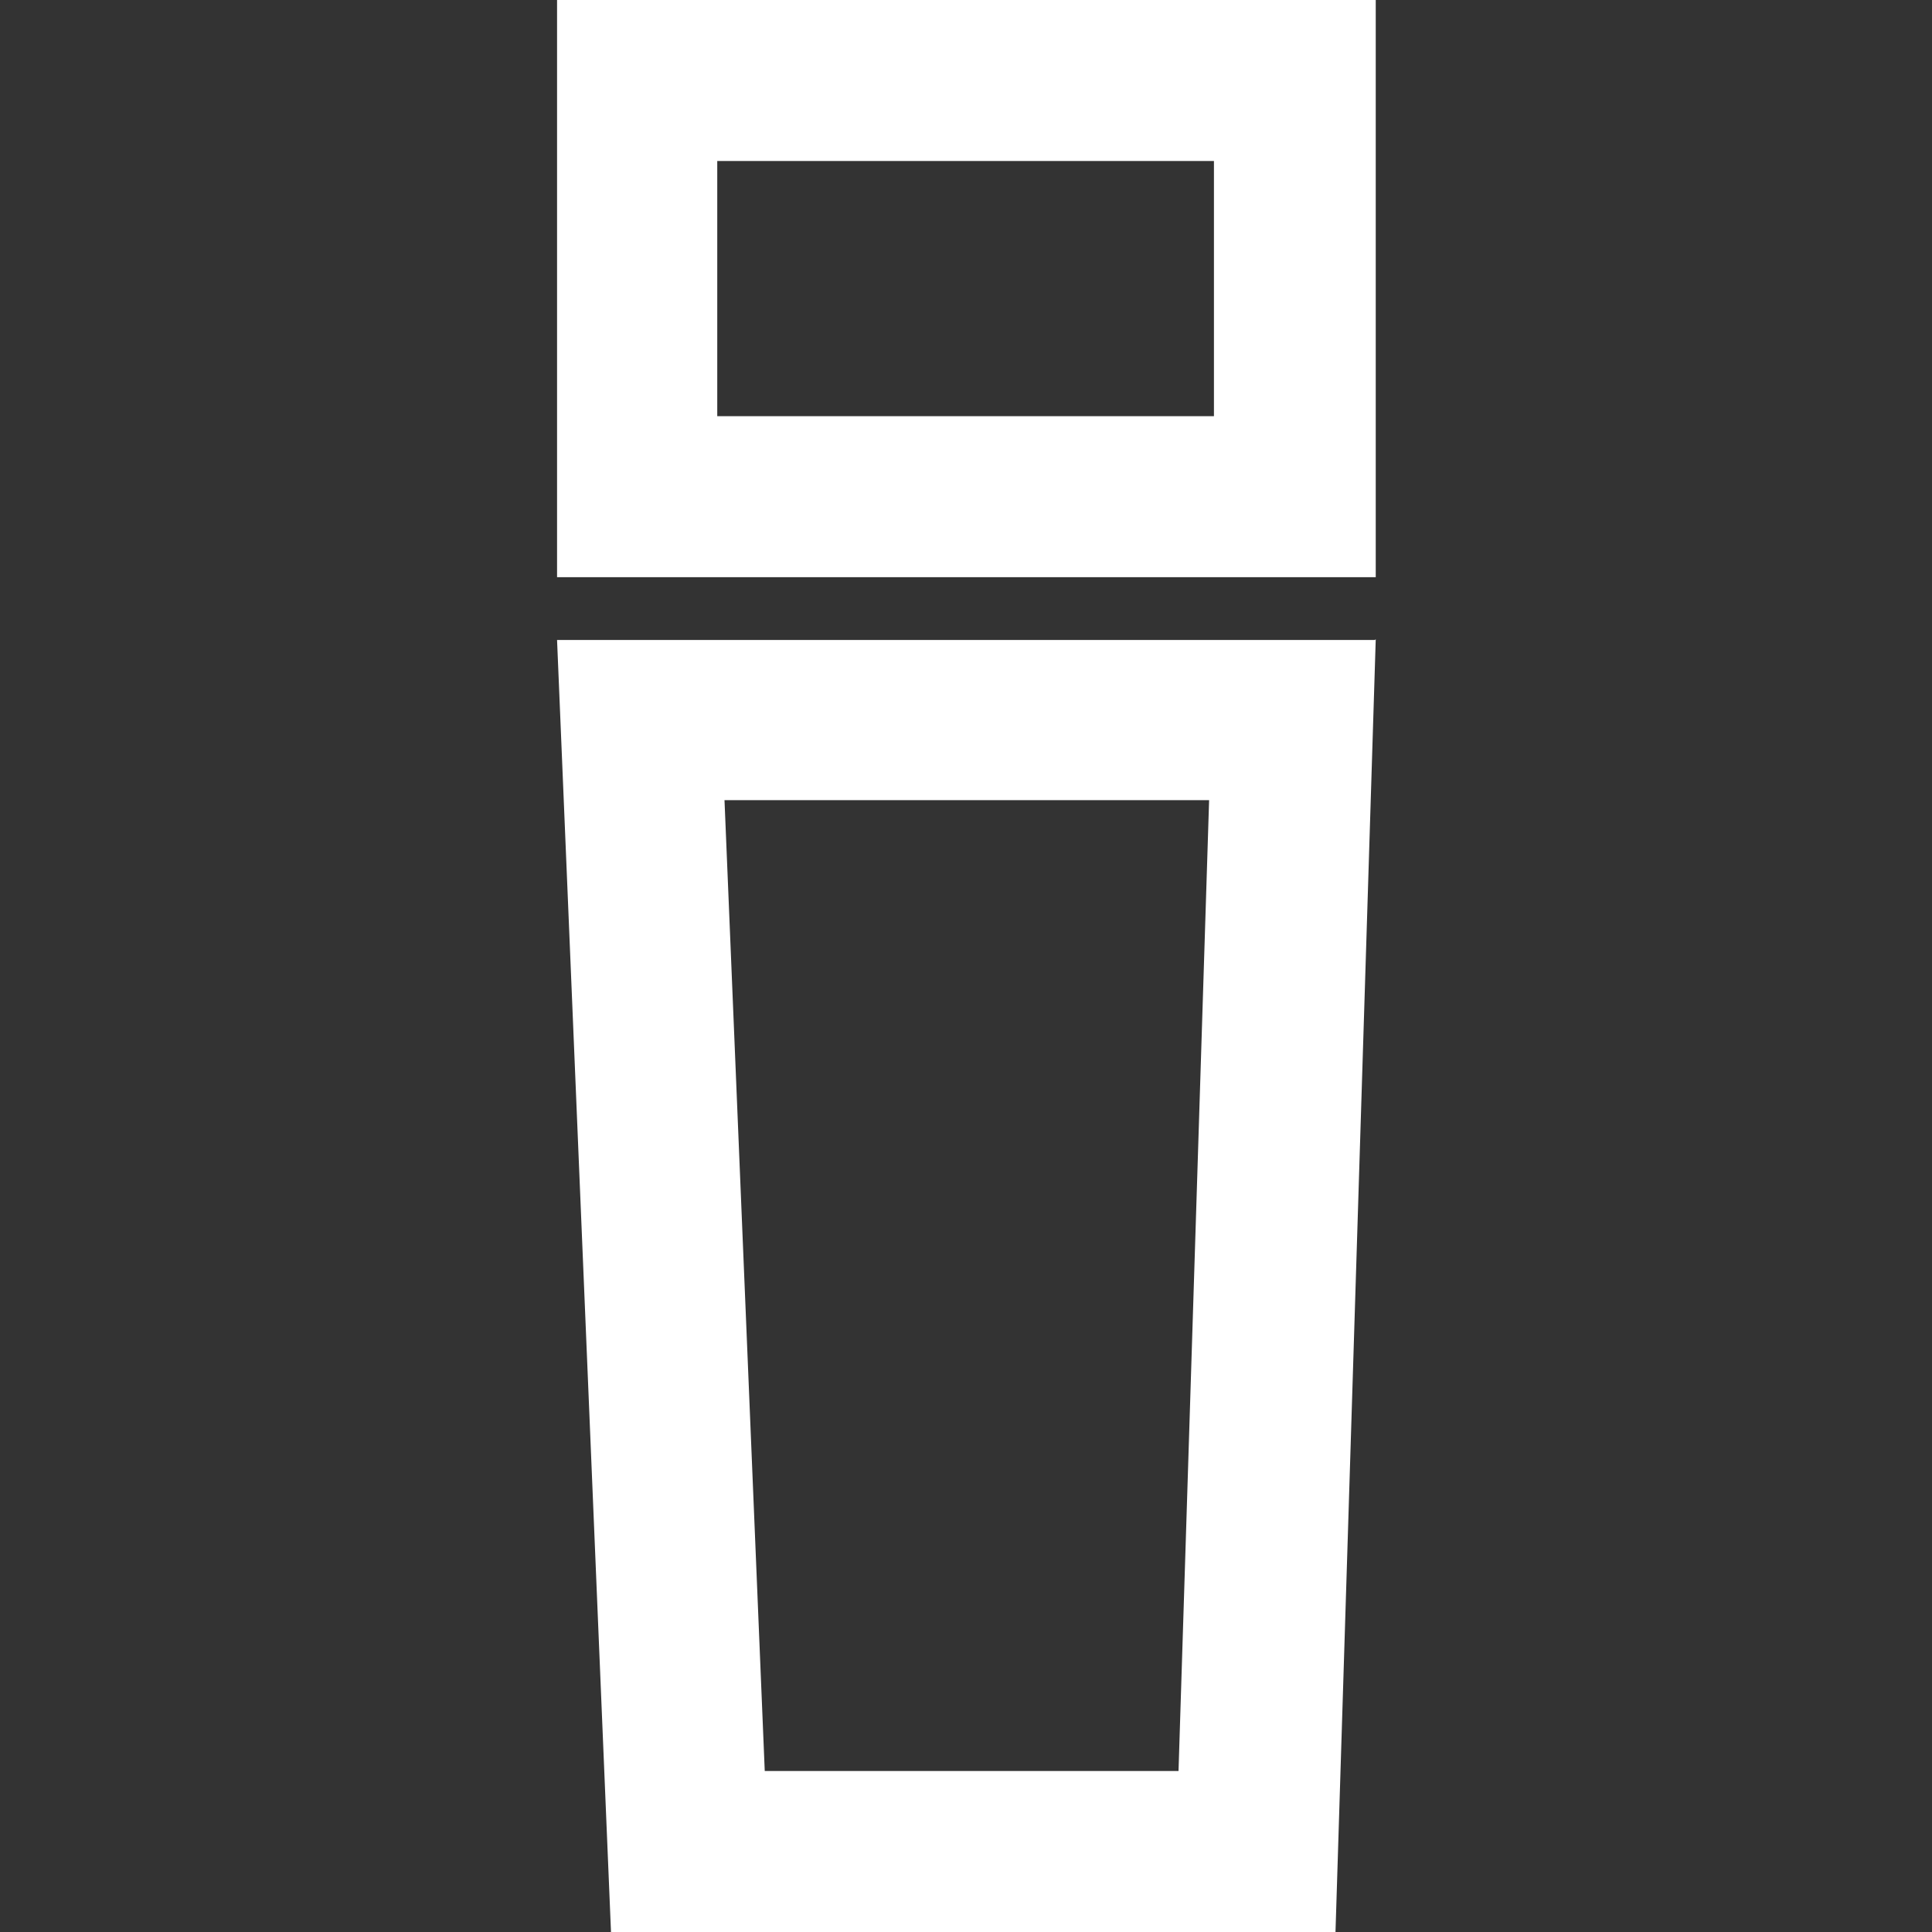
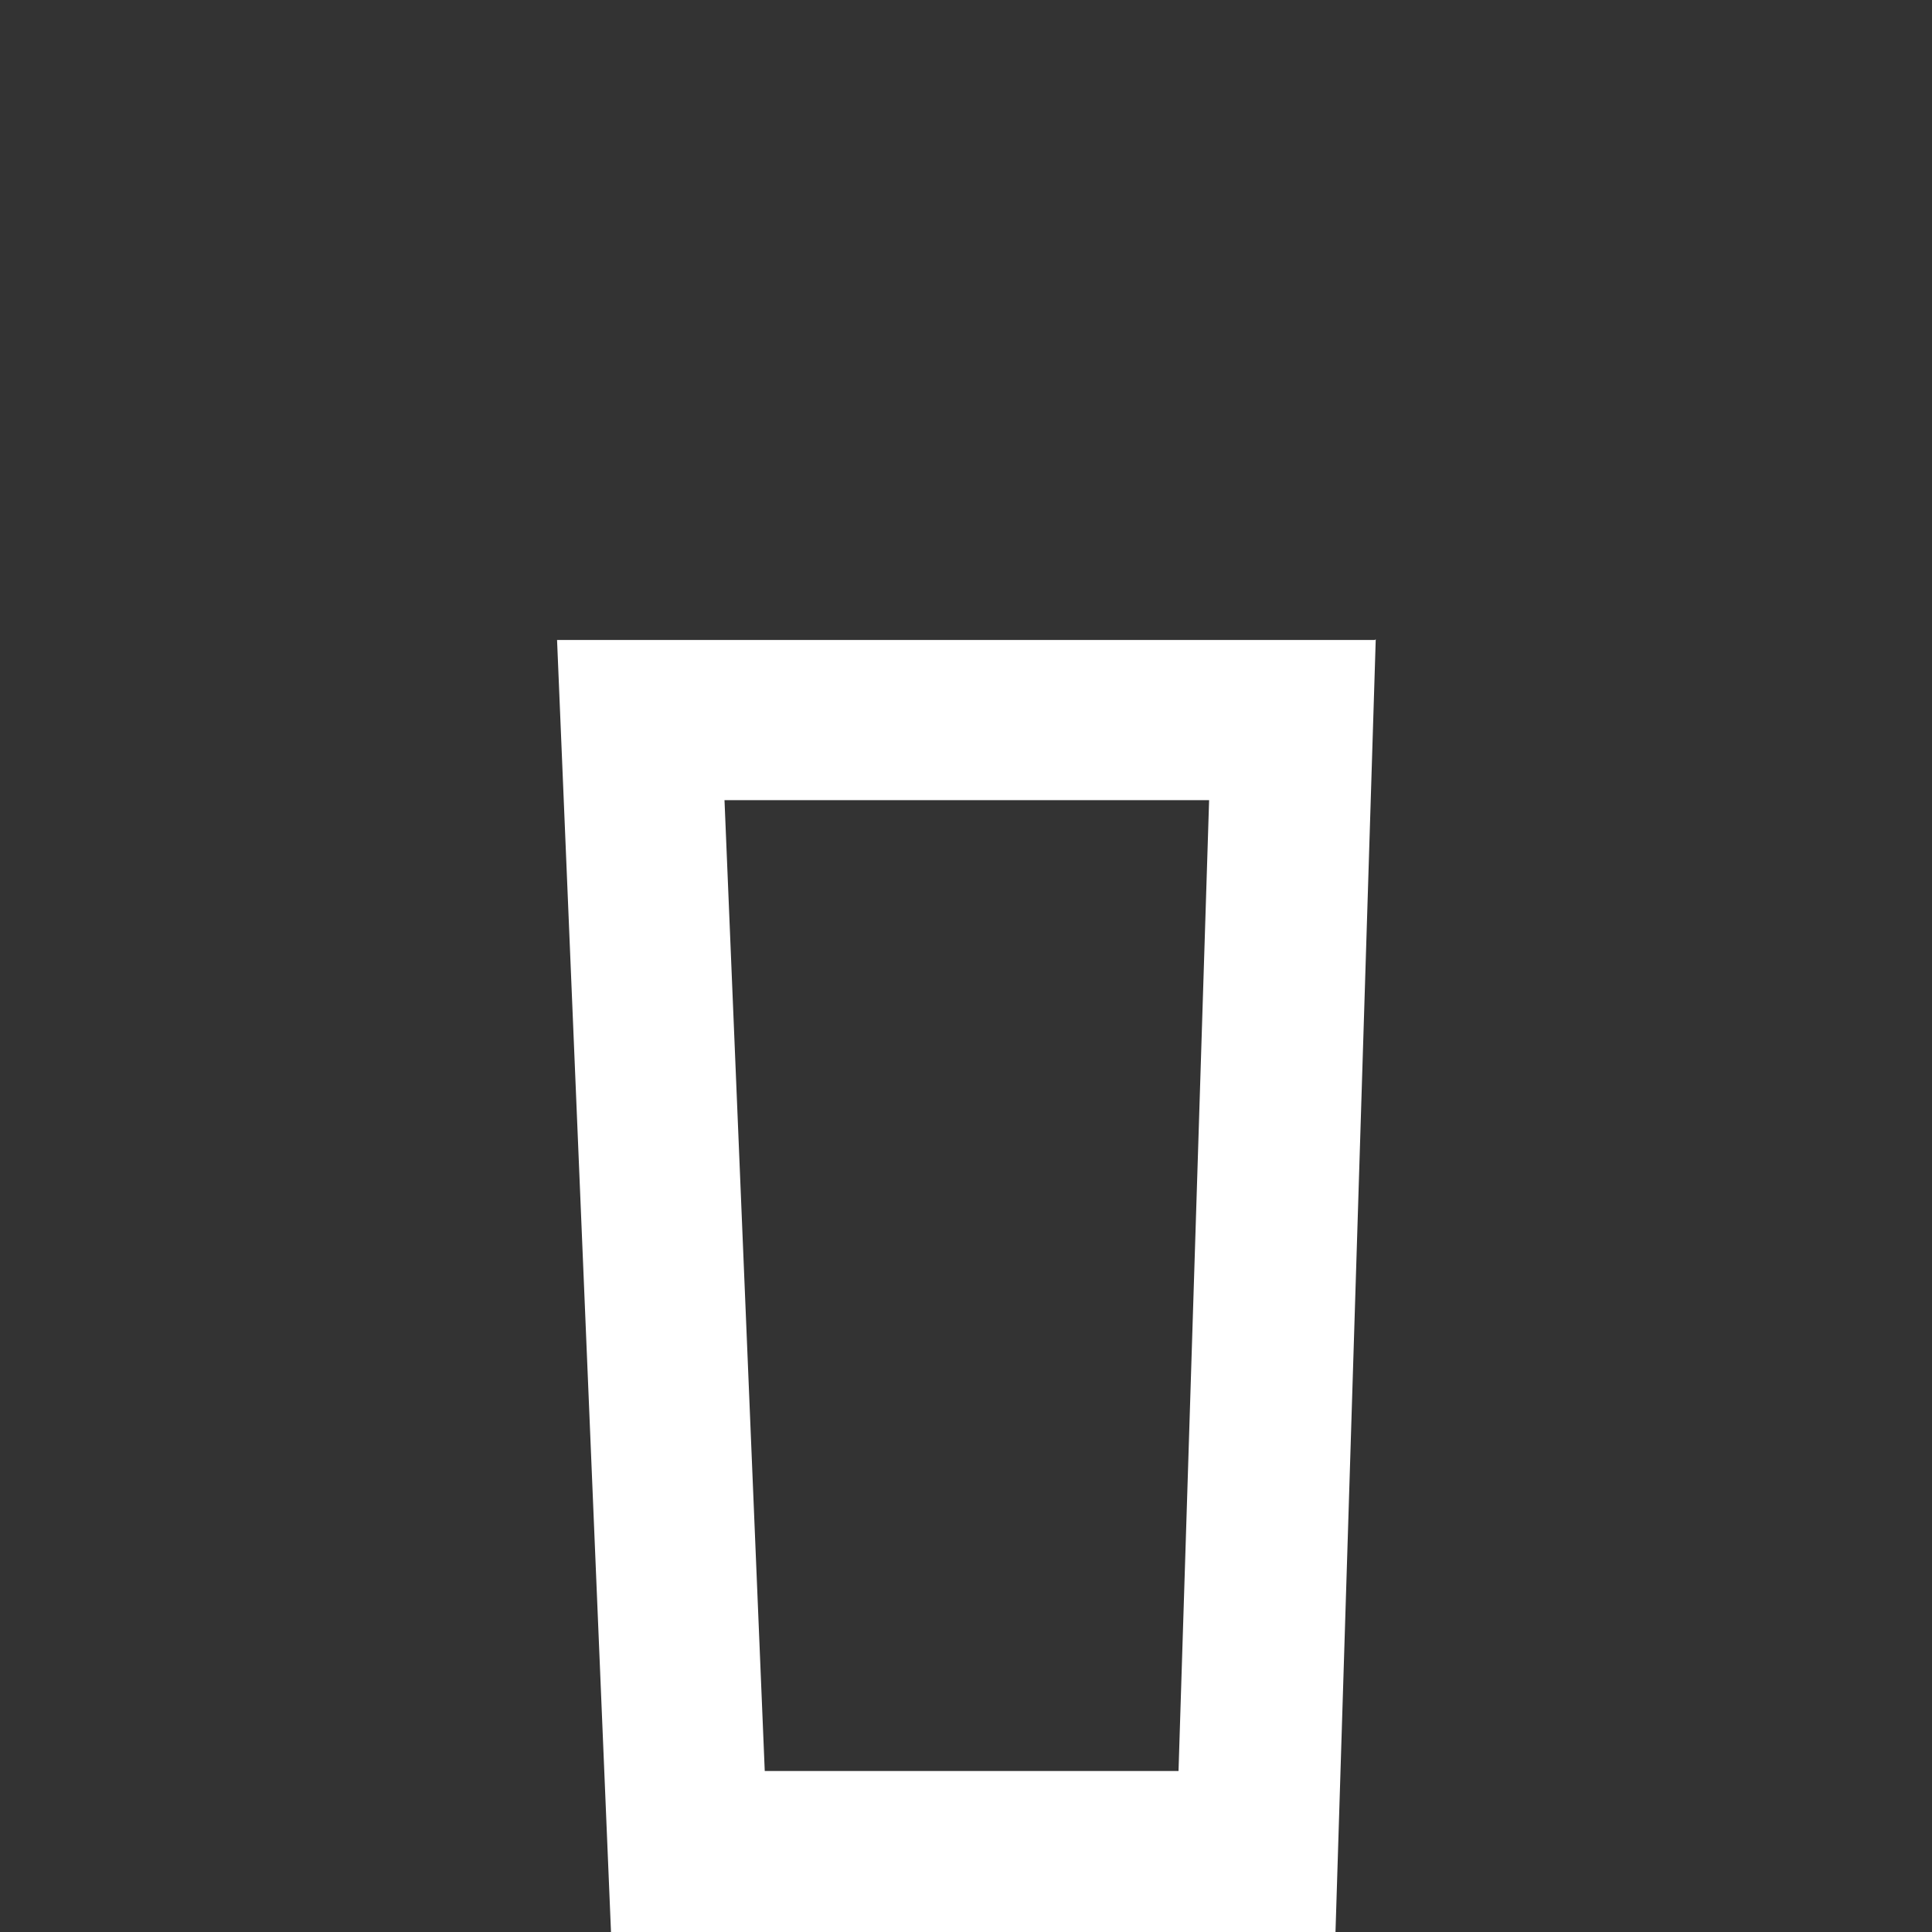
<svg xmlns="http://www.w3.org/2000/svg" id="Ebene_1" version="1.1" viewBox="0 0 24 24">
  <rect x="0" y="0" width="24" height="24" fill="#333333" stroke="none" />
  <defs>
    <style>
      .st0 {
        fill: #fff;
      }
    </style>
  </defs>
  <g id="Ebene_1-2">
-     <path class="st0" d="M15.08,2v3.17h-6.17v-3.17h6.17M17.08,0H6.92v7.17h10.17V0h0Z" />
-     <path class="st0" d="M15.02,9.94l-.38,12.06h-5.14l-.5-12.06h6.02M17.08,7.95H6.92l.67,16.05h9l.5-16.06h0Z" />
+     <path class="st0" d="M15.02,9.94l-.38,12.06h-5.14l-.5-12.06h6.02M17.08,7.95H6.92l.67,16.05h9l.5-16.06Z" />
  </g>
</svg>